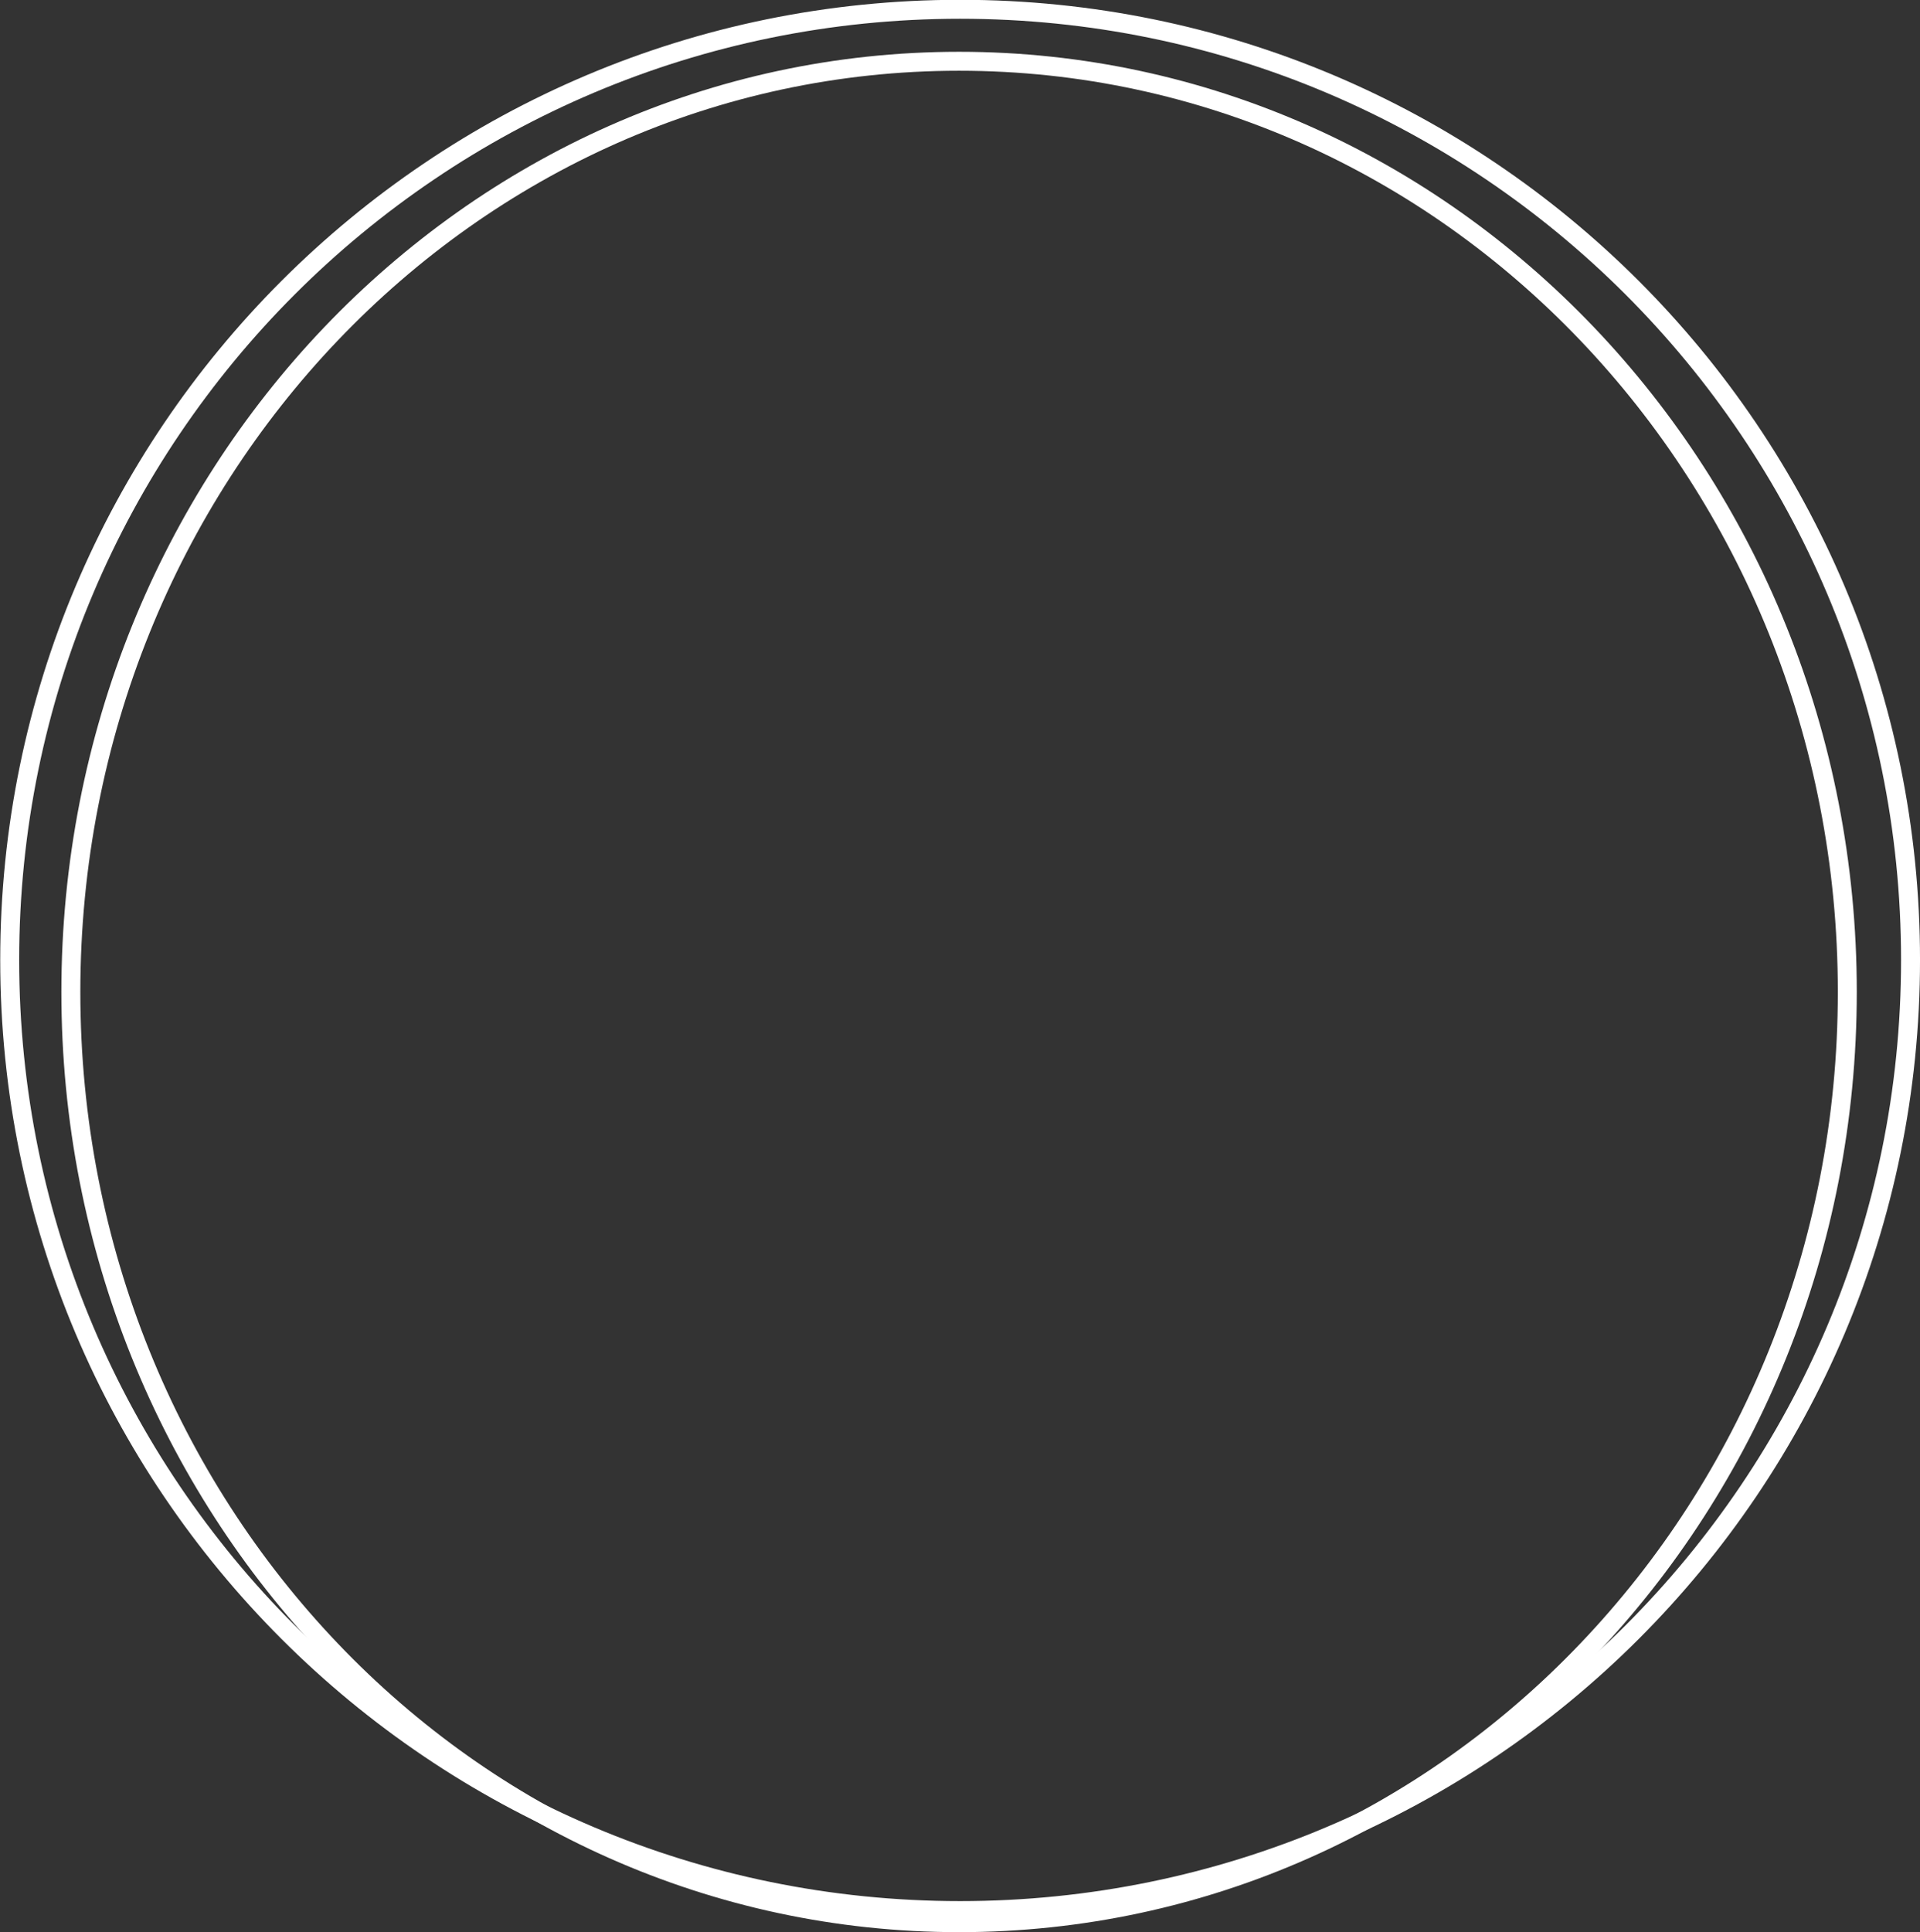
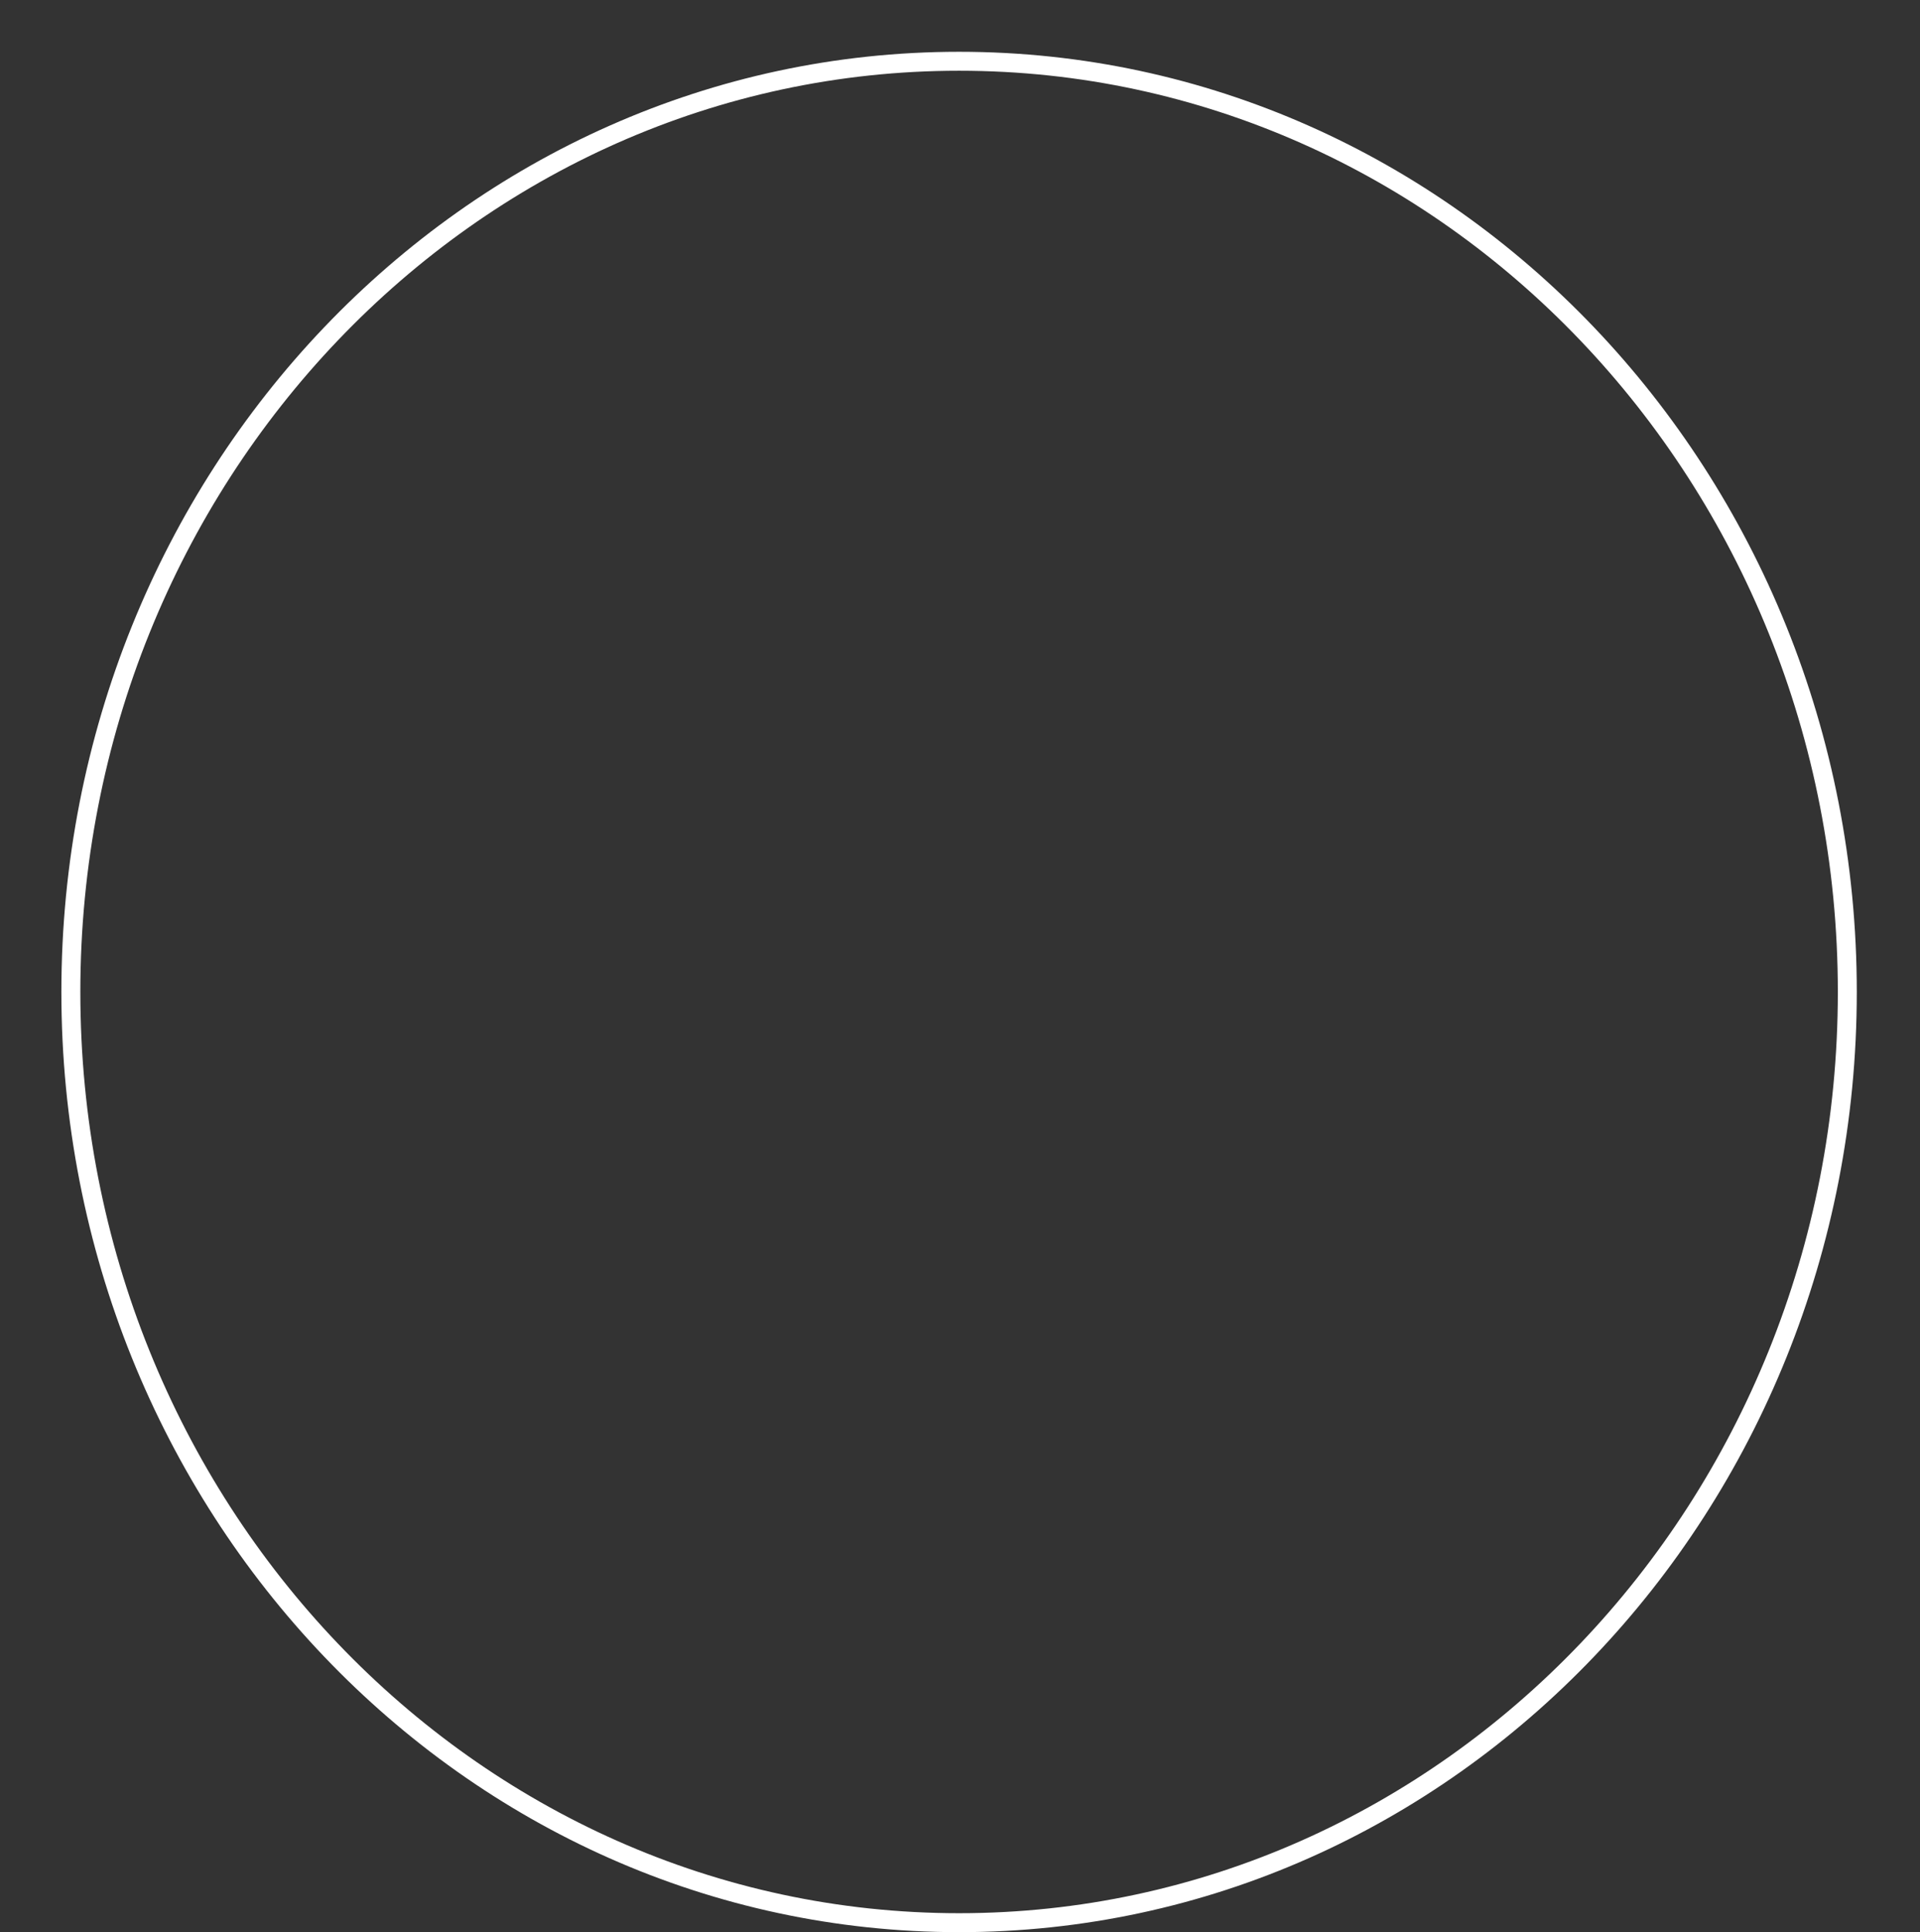
<svg xmlns="http://www.w3.org/2000/svg" fill="#000000" height="359.2" preserveAspectRatio="xMidYMid meet" version="1" viewBox="462.9 206.2 357.0 359.2" width="357" zoomAndPan="magnify">
  <rect x="462.9" y="206.2" width="357.0" height="359.2" fill="#333333" stroke="none" />
  <g fill="#ffffff">
    <g id="change1_1">
-       <path d="M819.903,384.644L819.903,384.644C819.903,483.216,739.994,563.124,641.422,563.124L641.422,563.124C542.85,563.124,462.941,483.216,462.941,384.644L462.941,384.644C462.941,286.072,542.85,206.163,641.422,206.163L641.422,206.163C739.994,206.163,819.903,286.072,819.903,384.644L819.903,384.644 M816.378,384.644L816.378,384.644C816.378,288.018,738.047,209.688,641.422,209.688L641.422,209.688C544.796,209.688,466.466,288.018,466.466,384.644L466.466,384.644C466.466,481.269,544.796,559.6,641.422,559.6L641.422,559.6C738.047,559.6,816.378,481.269,816.378,384.644 Z" />
-     </g>
+       </g>
    <g id="change1_2">
      <path d="M808.147,390.599L808.147,390.599C808.147,487.045,733.492,565.372,641.23,565.372L641.23,565.372C548.968,565.372,474.312,487.045,474.312,390.599L474.312,390.599C474.312,294.152,548.968,215.826,641.23,215.826L641.23,215.826C733.492,215.826,808.147,294.152,808.147,390.599L808.147,390.599 M804.623,390.599L804.623,390.599C804.623,295.943,731.393,219.35,641.23,219.35L641.23,219.35C551.067,219.35,477.837,295.943,477.837,390.599L477.837,390.599C477.837,485.255,551.067,561.848,641.23,561.848L641.23,561.848C731.393,561.848,804.623,485.255,804.623,390.599 Z" />
    </g>
  </g>
</svg>